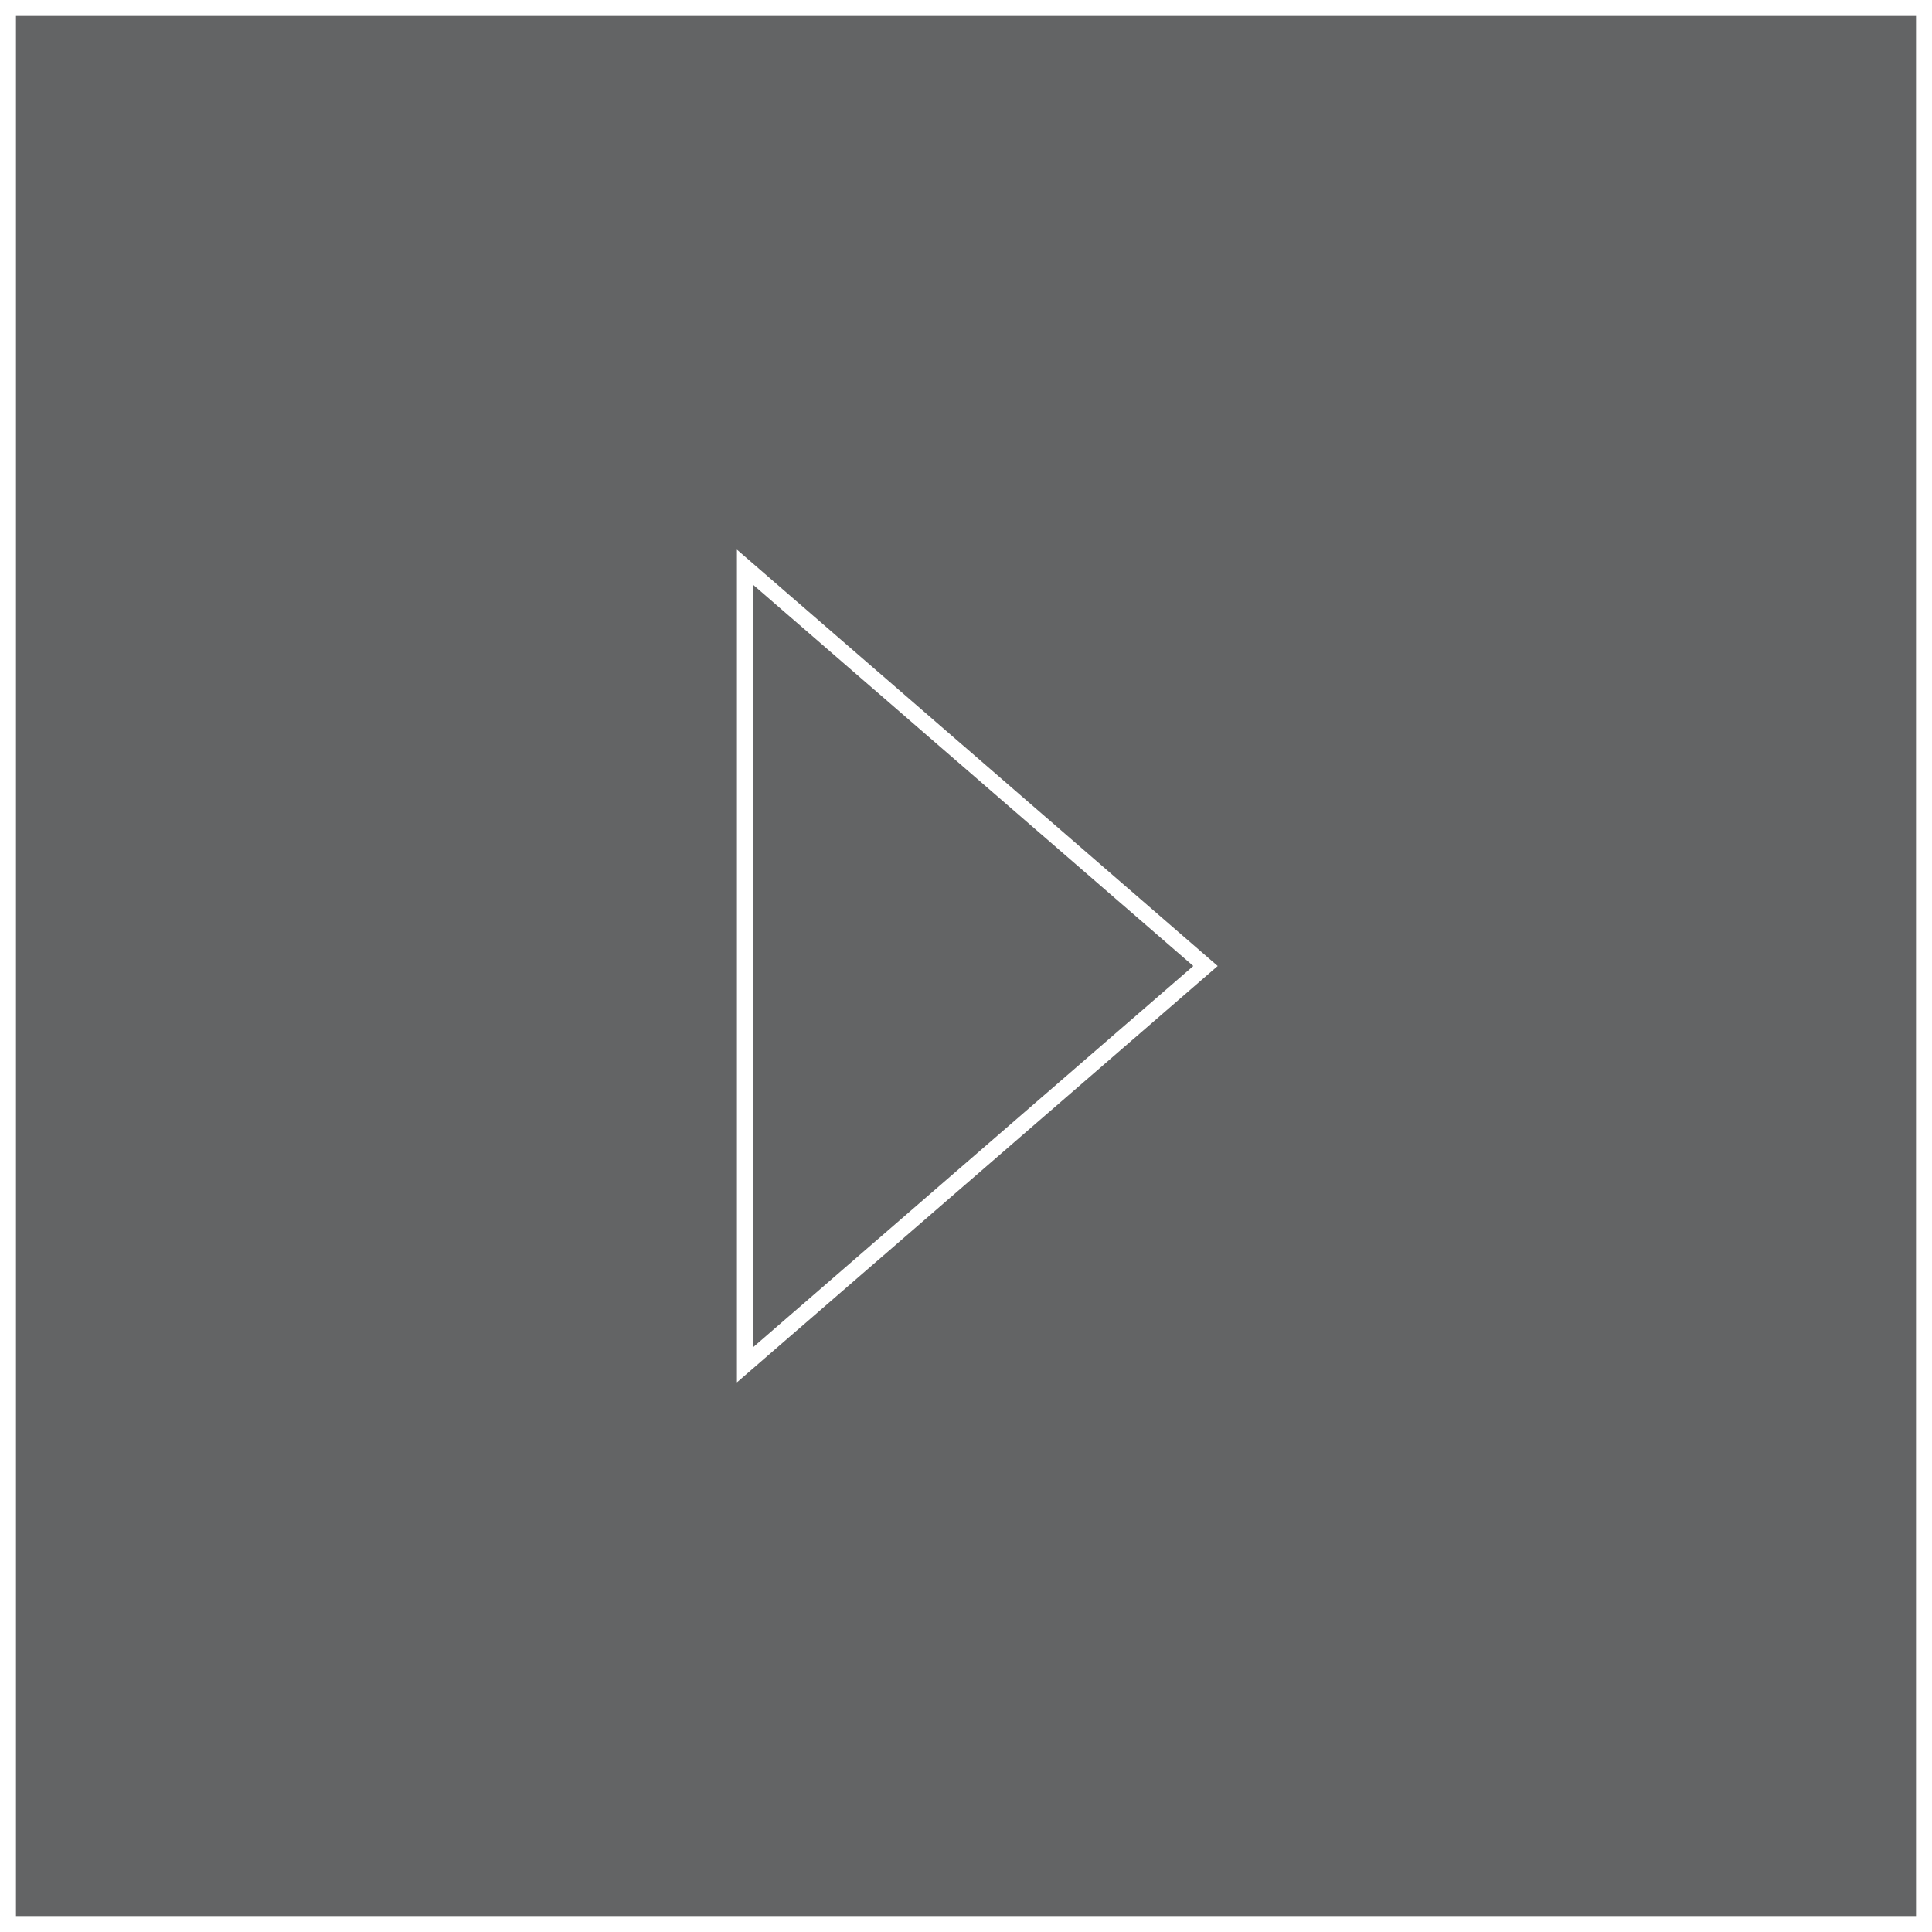
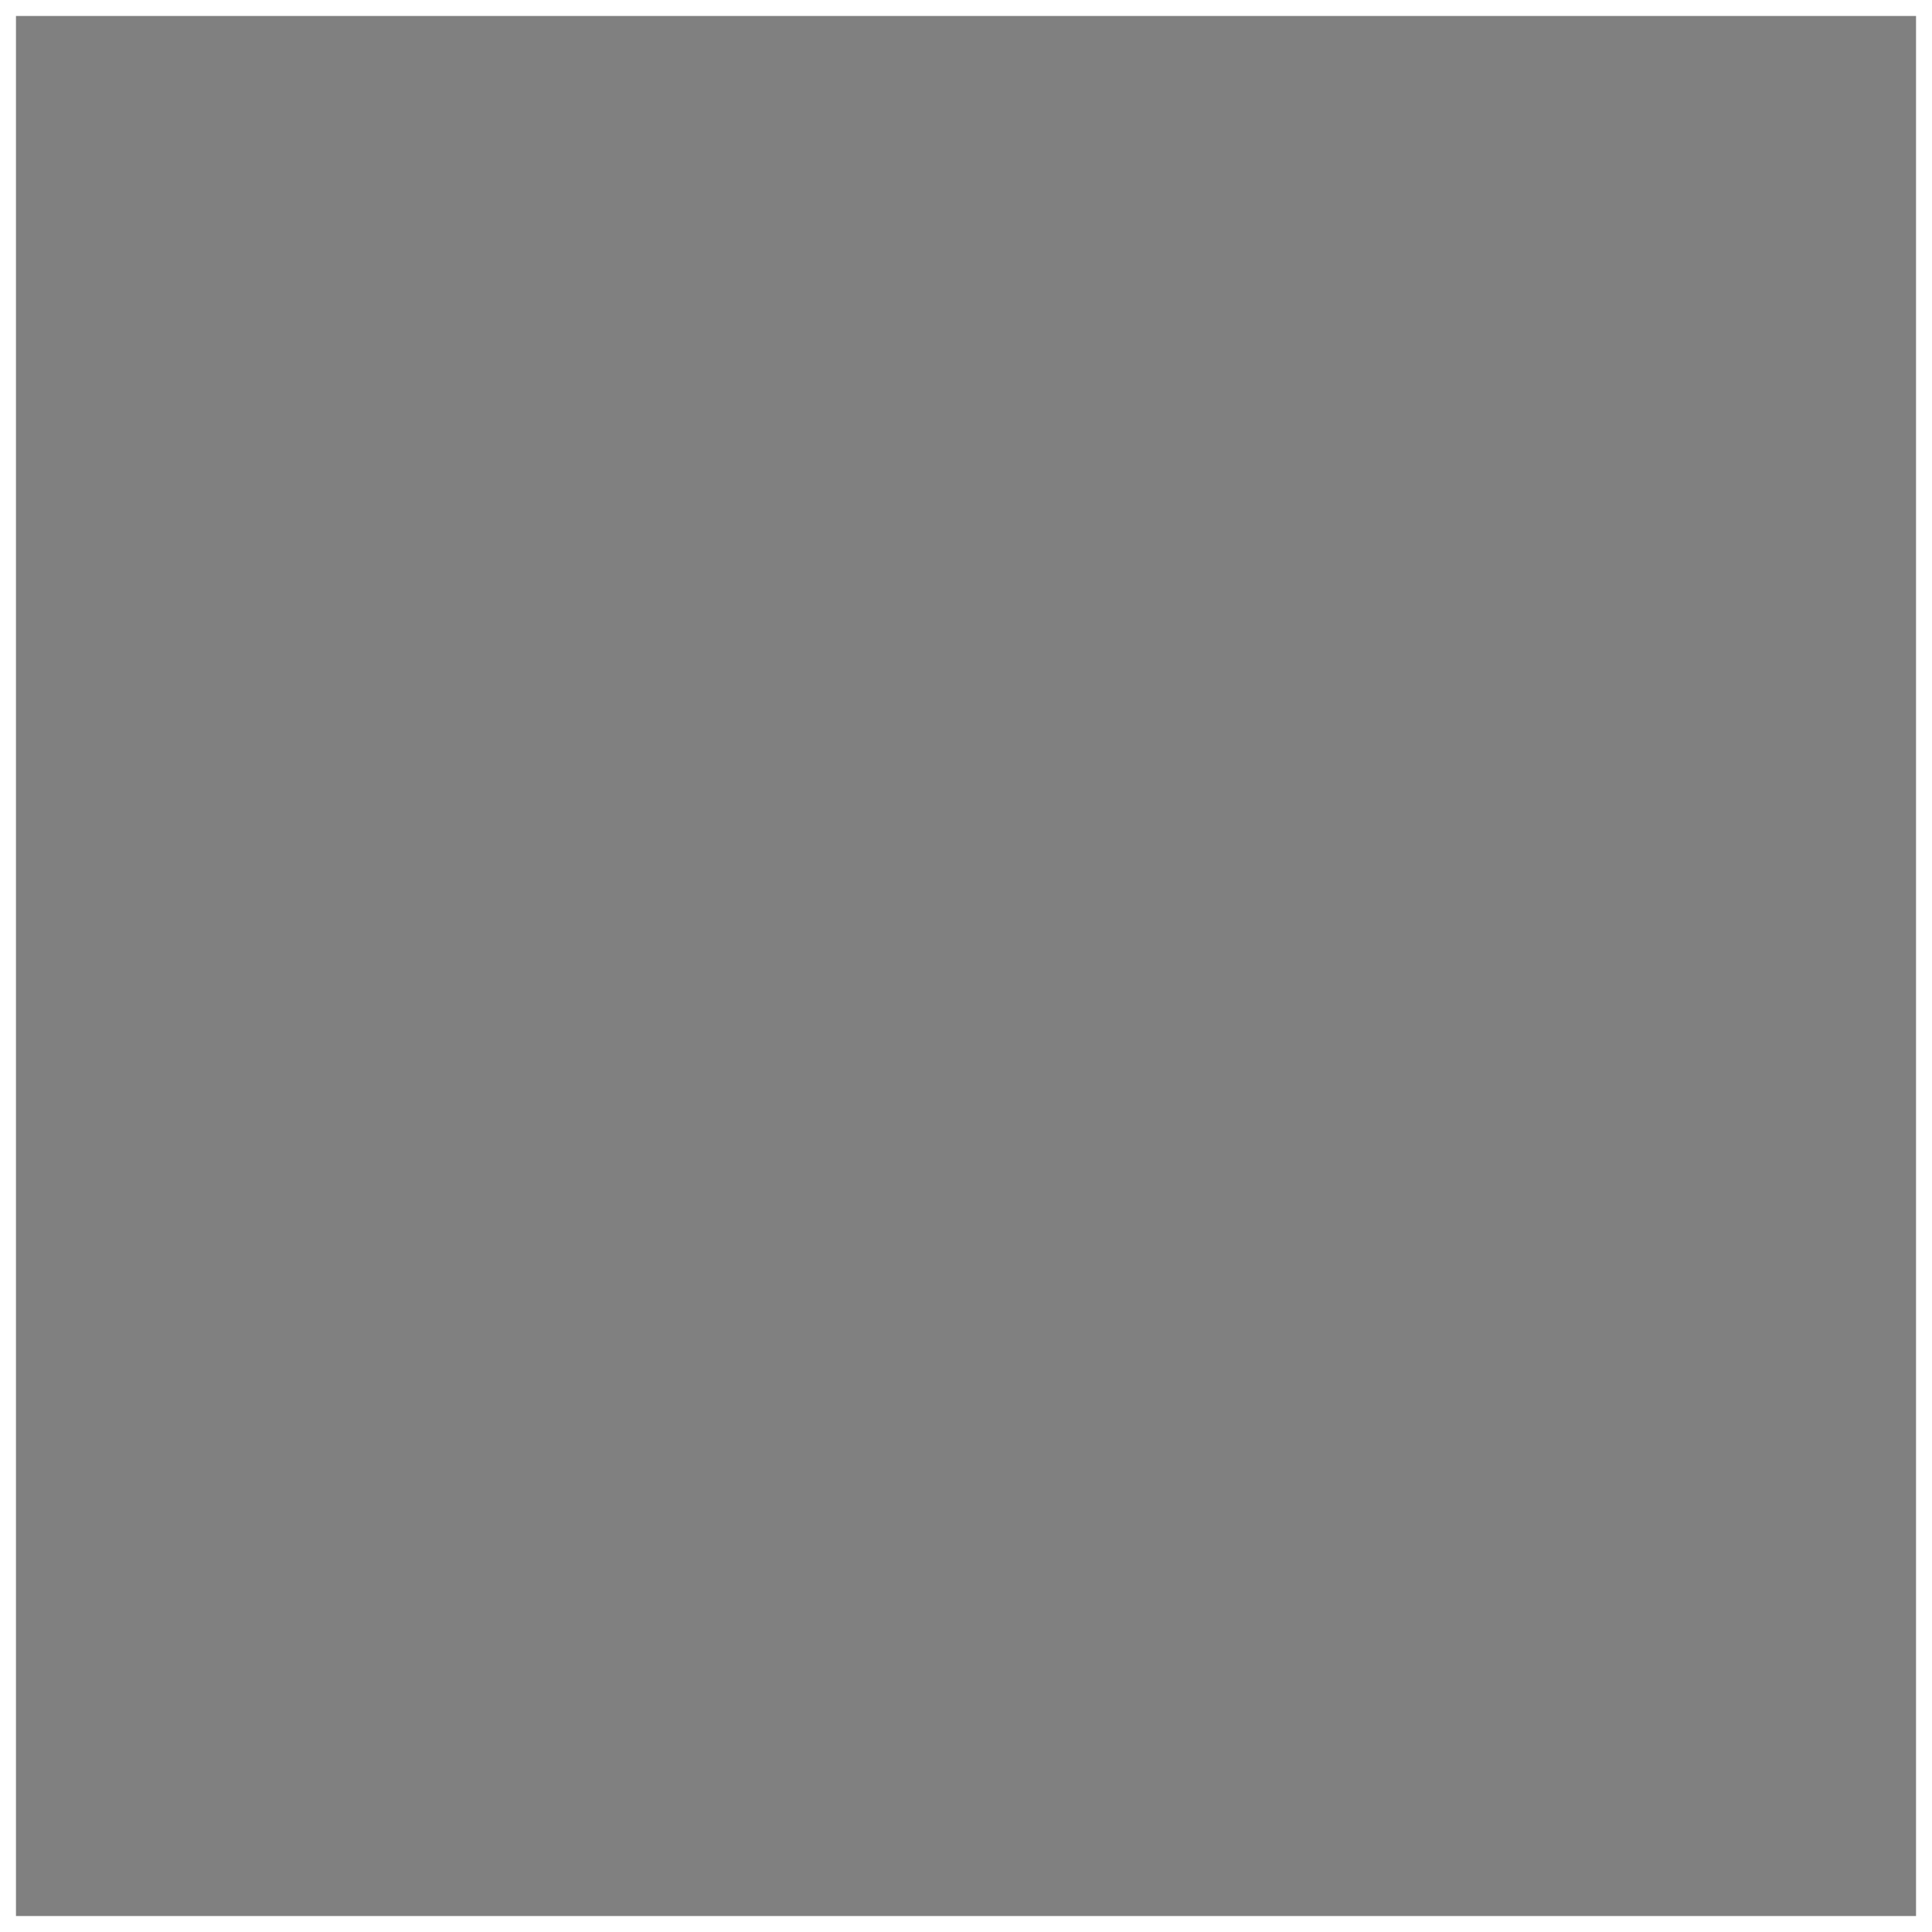
<svg xmlns="http://www.w3.org/2000/svg" viewBox="0 0 121 121">
  <rect x="0" y="0" width="121" height="121" fill="#808080" stroke="none" />
  <defs>
    <style>
      .cls-1 {
        fill: #212426;
        opacity: 0.3;
      }

      .cls-2 {
        fill: none;
        stroke: #fff;
        stroke-miterlimit: 10;
      }
    </style>
  </defs>
  <title>Risorsa 1</title>
  <g id="Livello_2" data-name="Livello 2">
    <g id="Livello_1-2" data-name="Livello 1">
-       <rect class="cls-1" x="0.5" y="0.5" width="120" height="120" />
      <rect class="cls-2" x="0.5" y="0.5" width="120" height="120" />
-       <polygon class="cls-2" points="75.5 60.5 46.654 35.518 46.654 85.482 75.5 60.5" />
    </g>
  </g>
</svg>